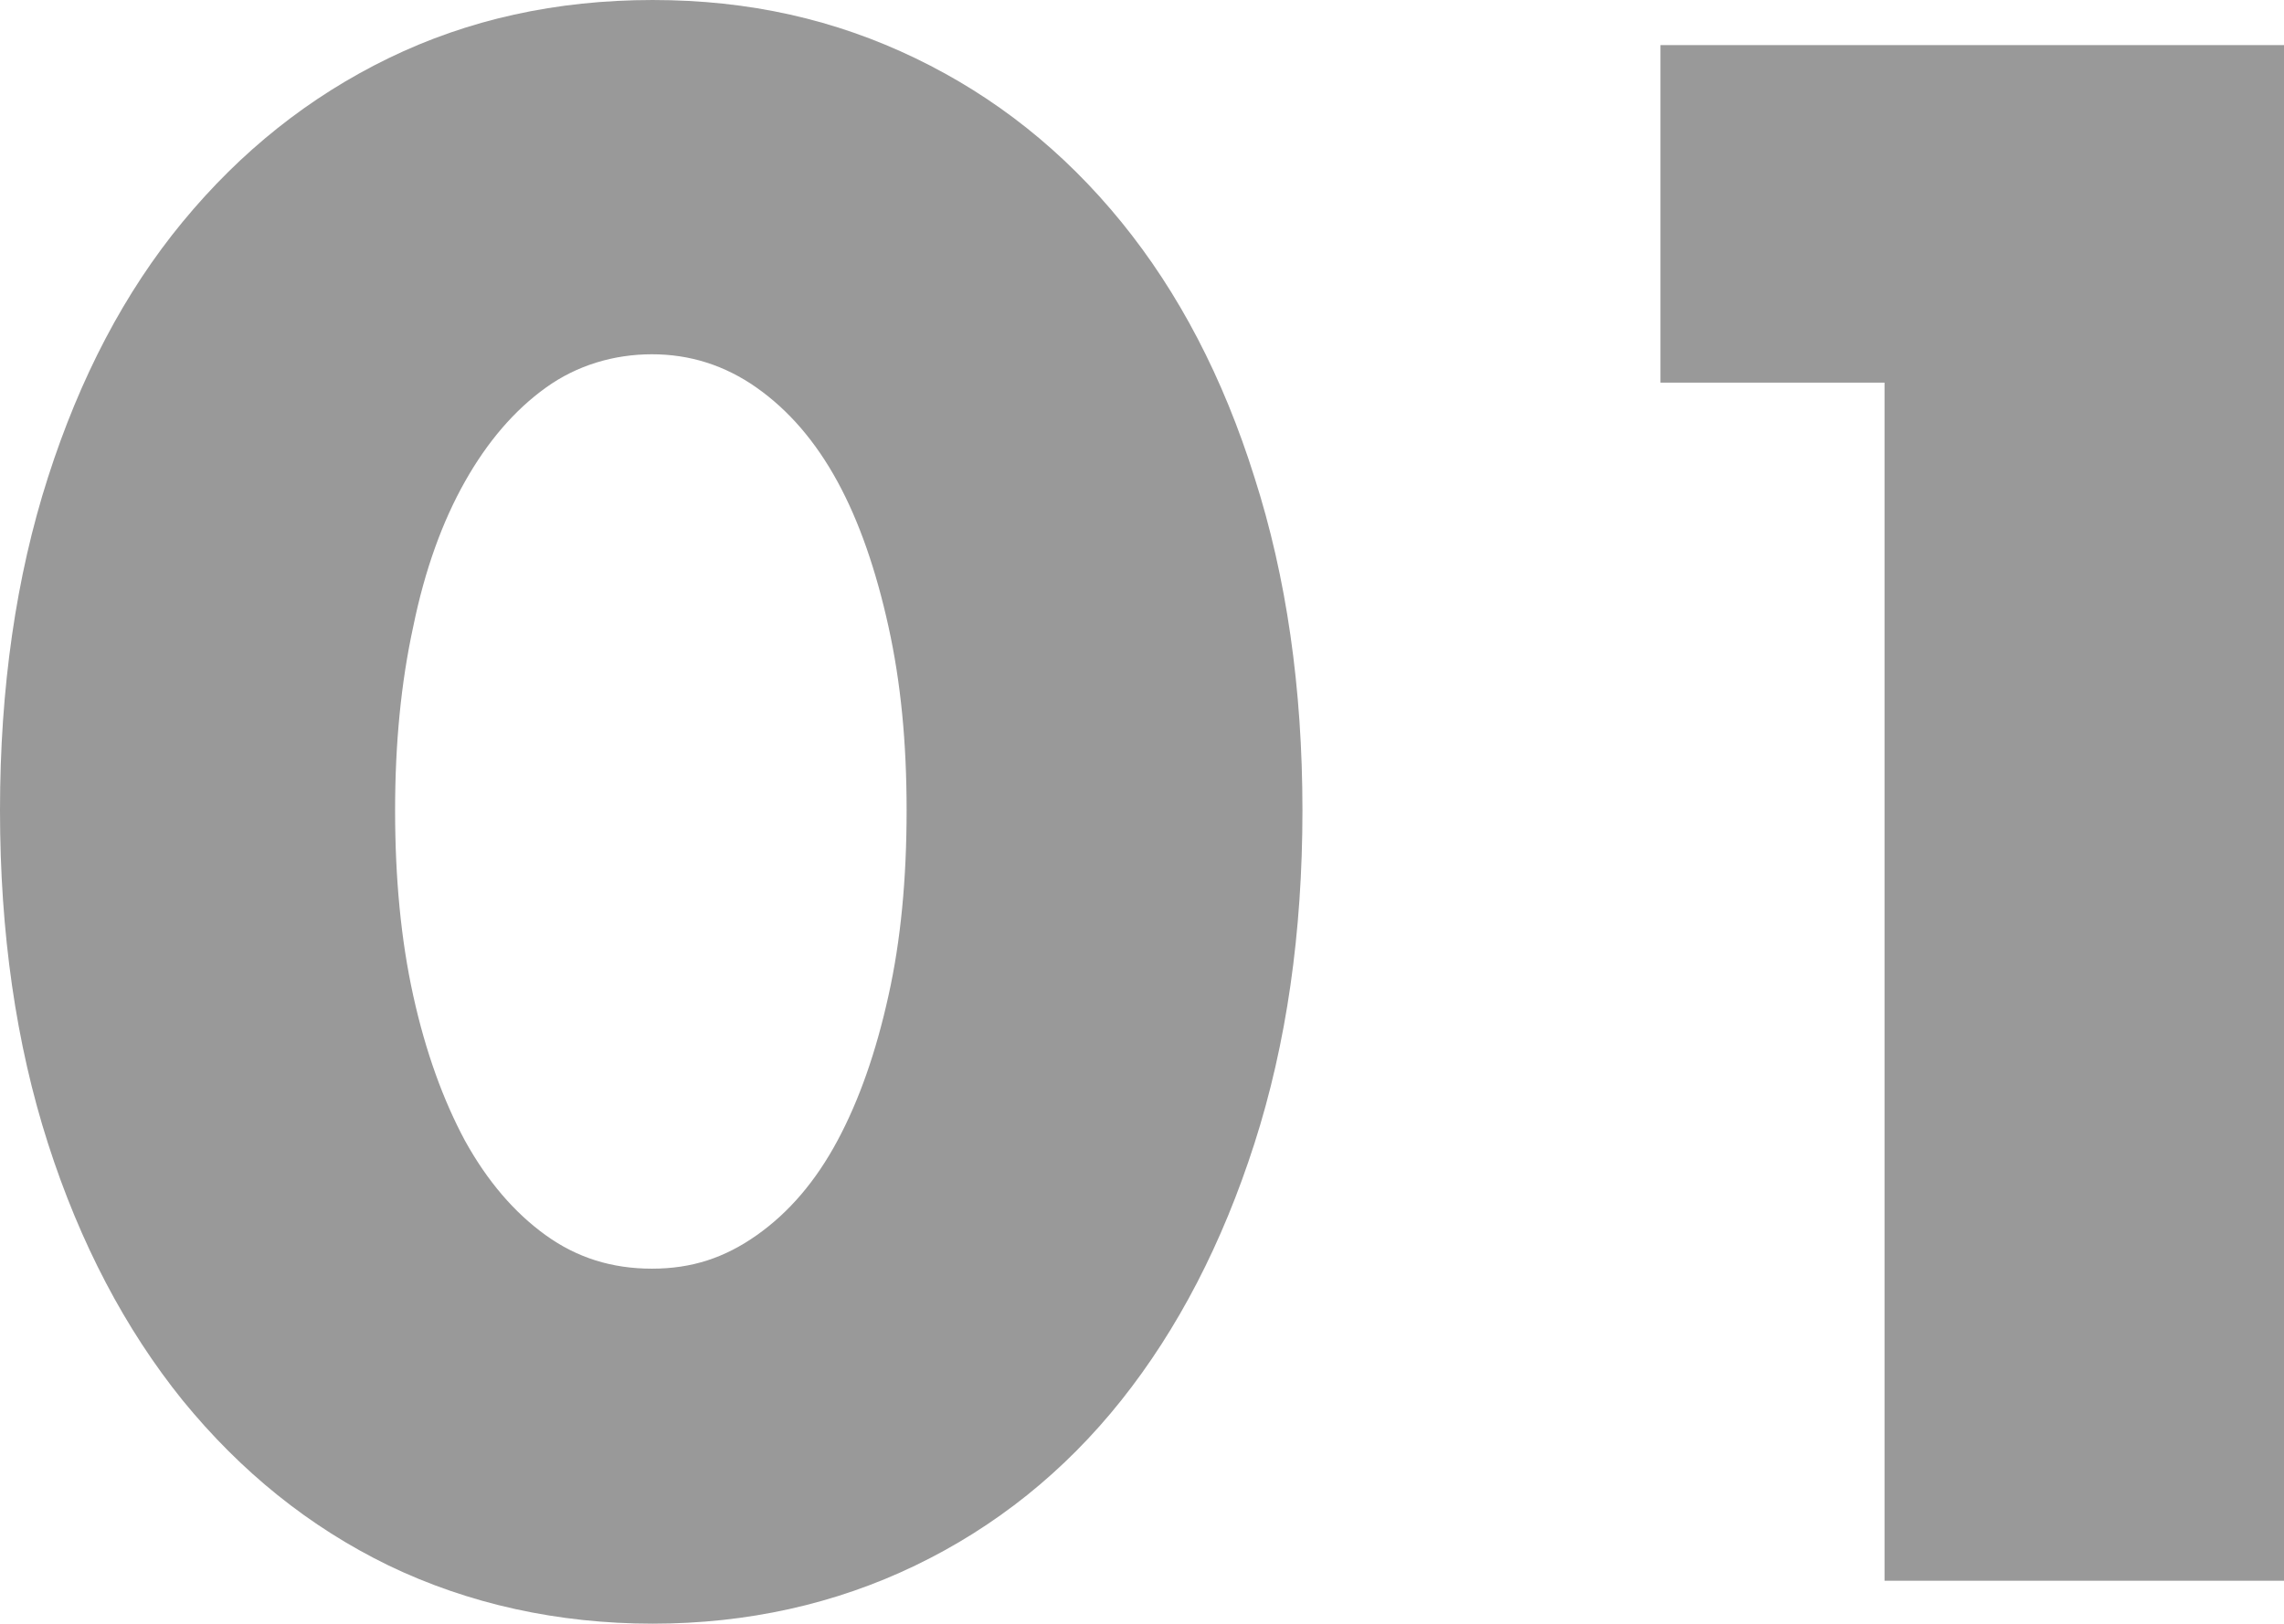
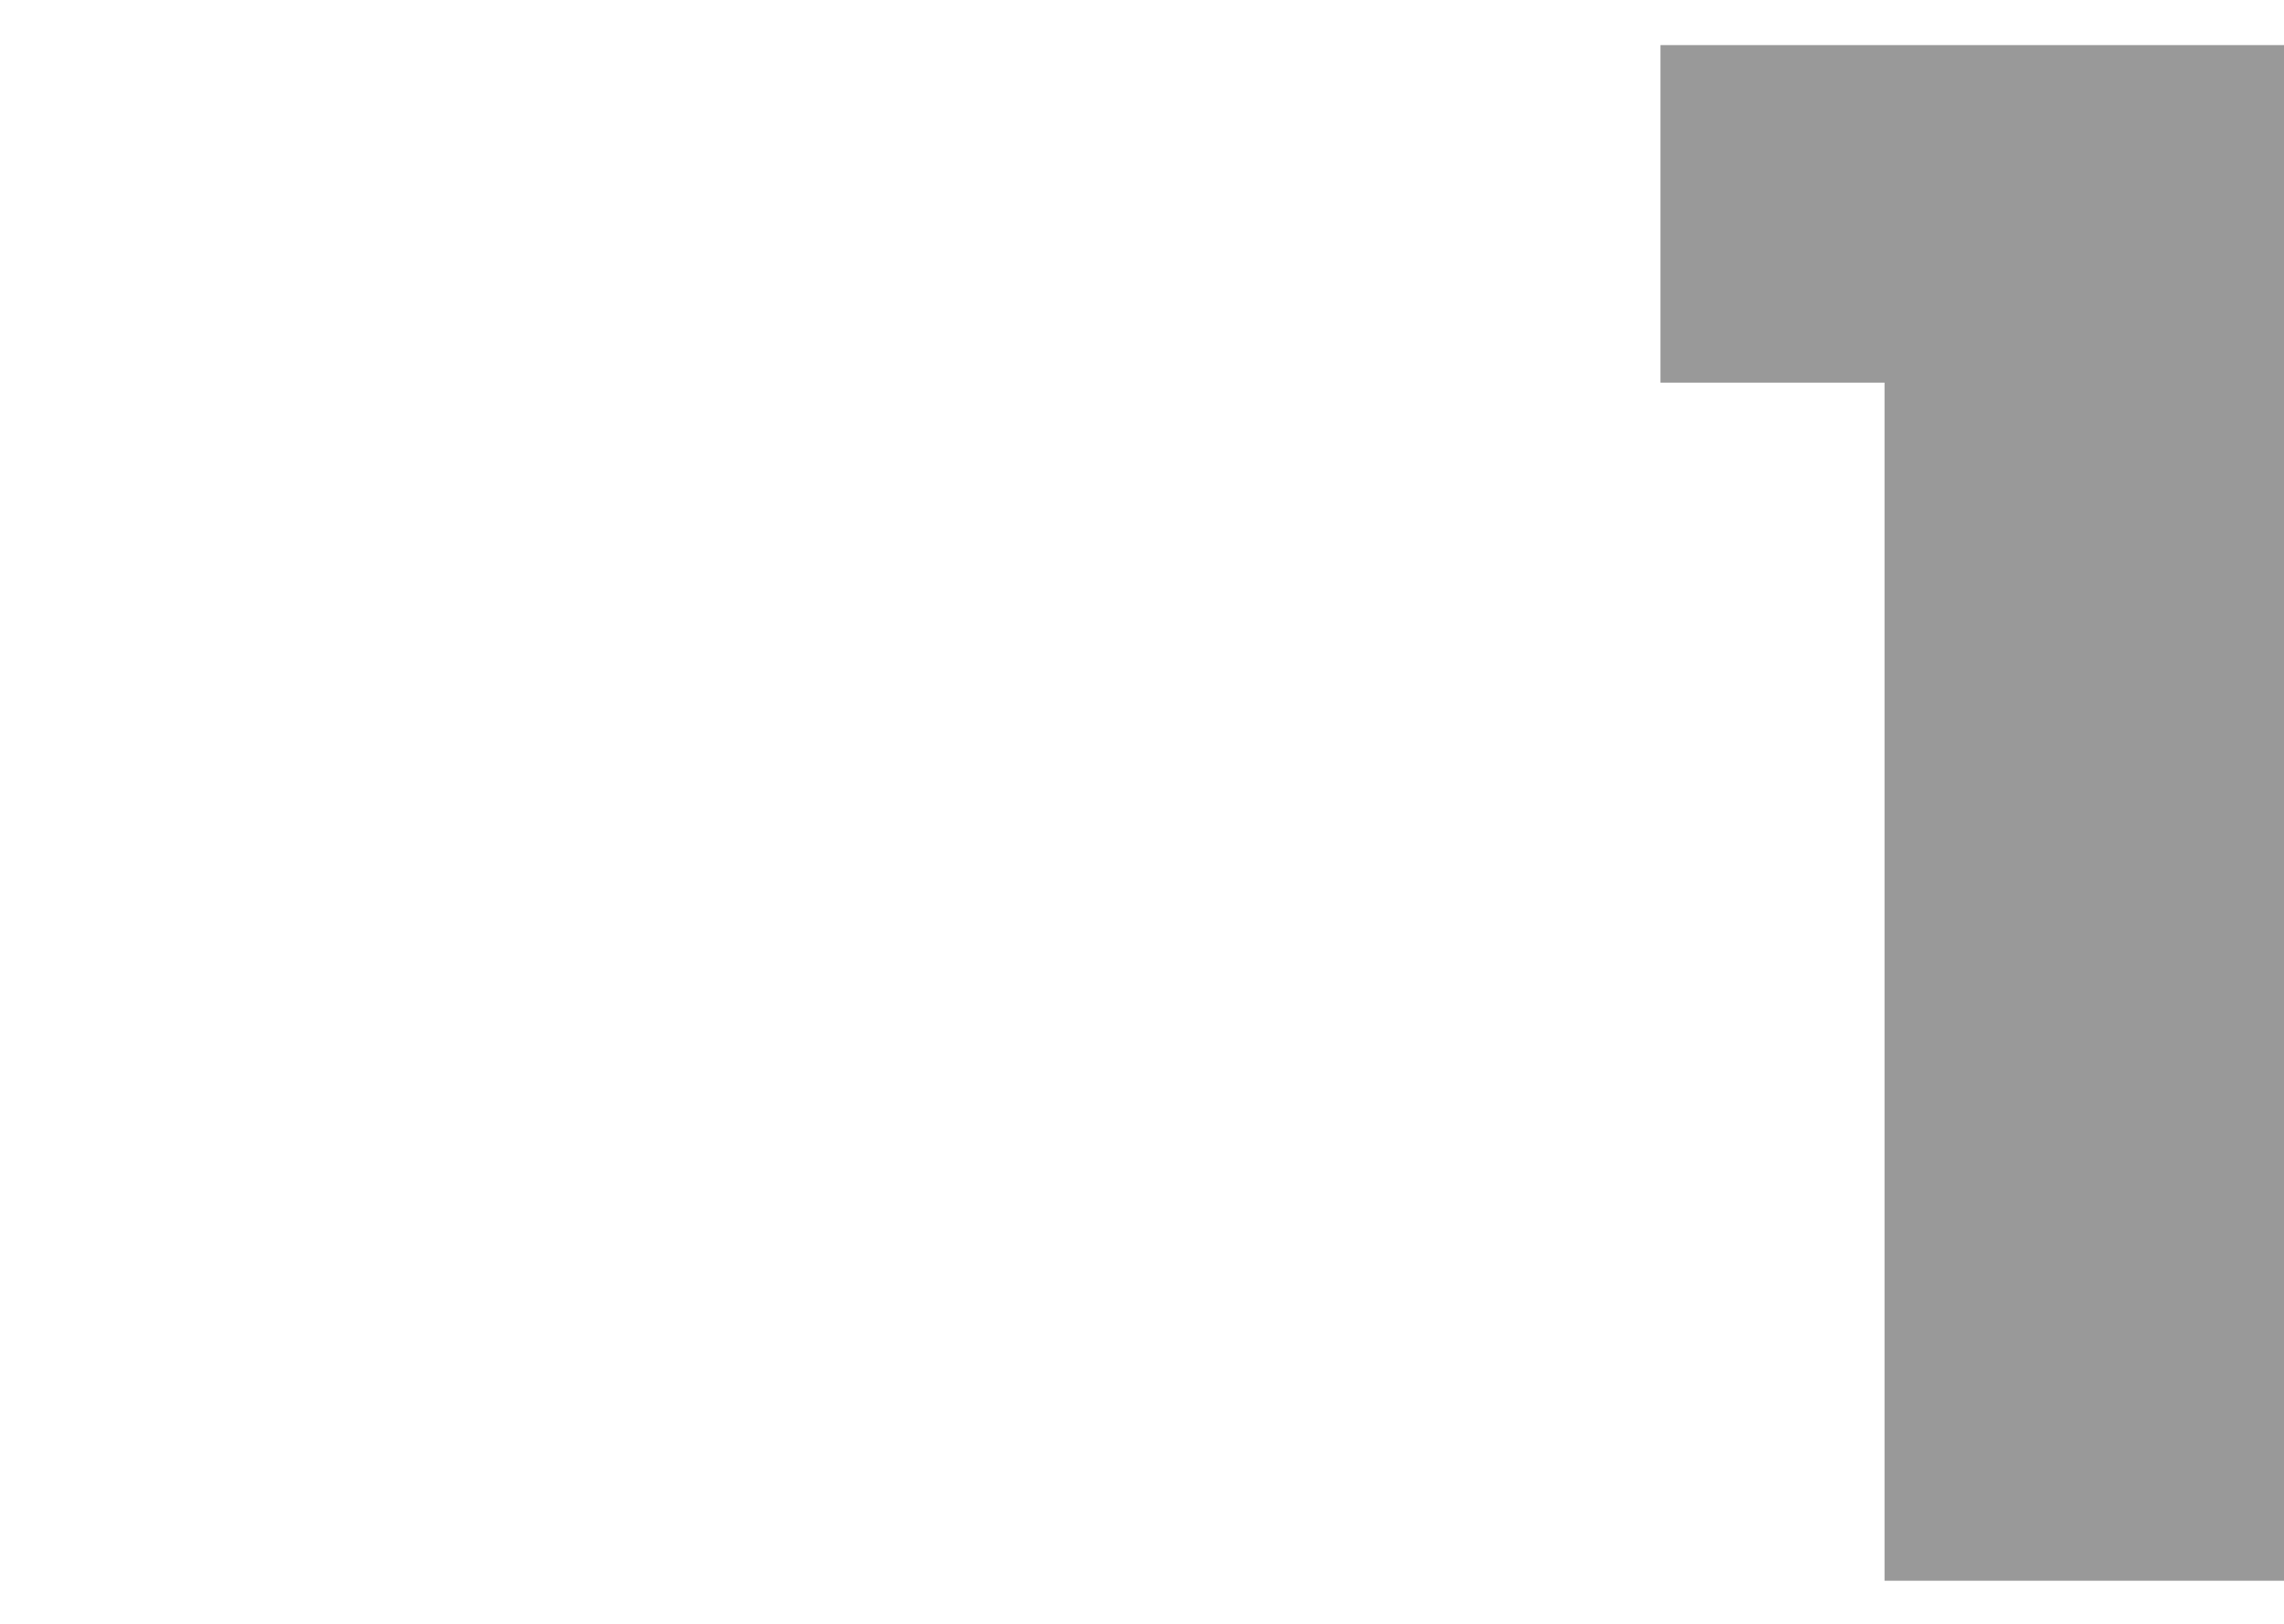
<svg xmlns="http://www.w3.org/2000/svg" id="_レイヤー_2" viewBox="0 0 31.39 22.32">
  <defs>
    <style>.cls-1{fill:#999;}</style>
  </defs>
  <g id="_レイヤー_3">
-     <path class="cls-1" d="M0,11.14c0-1.68.22-3.21.66-4.58s1.05-2.54,1.85-3.51,1.74-1.72,2.83-2.25c1.09-.53,2.3-.8,3.63-.8s2.51.27,3.61.8c1.1.53,2.04,1.28,2.83,2.25s1.4,2.14,1.83,3.51c.44,1.37.66,2.9.66,4.58s-.22,3.21-.66,4.58c-.44,1.37-1.05,2.55-1.83,3.53-.78.98-1.73,1.74-2.83,2.27s-2.31.8-3.61.8-2.53-.27-3.63-.8c-1.09-.53-2.03-1.29-2.83-2.27-.79-.98-1.41-2.16-1.85-3.53s-.66-2.9-.66-4.58ZM5.43,11.14c0,.93.08,1.78.25,2.55.17.77.41,1.43.71,1.99.31.56.68.99,1.11,1.3.43.31.91.46,1.46.46s1-.15,1.44-.46c.44-.31.81-.74,1.11-1.3.3-.56.53-1.22.7-1.99.17-.76.25-1.61.25-2.55s-.08-1.76-.25-2.53c-.17-.77-.4-1.44-.7-1.99-.3-.55-.67-.98-1.11-1.29-.44-.31-.92-.46-1.44-.46s-1.03.15-1.46.46c-.43.31-.8.74-1.11,1.29-.31.55-.55,1.21-.71,1.99-.17.78-.25,1.62-.25,2.53Z" />
    <path class="cls-1" d="M25.9,5.26h-3.08V.62h8.57v21.11h-5.49V5.26Z" />
  </g>
</svg>